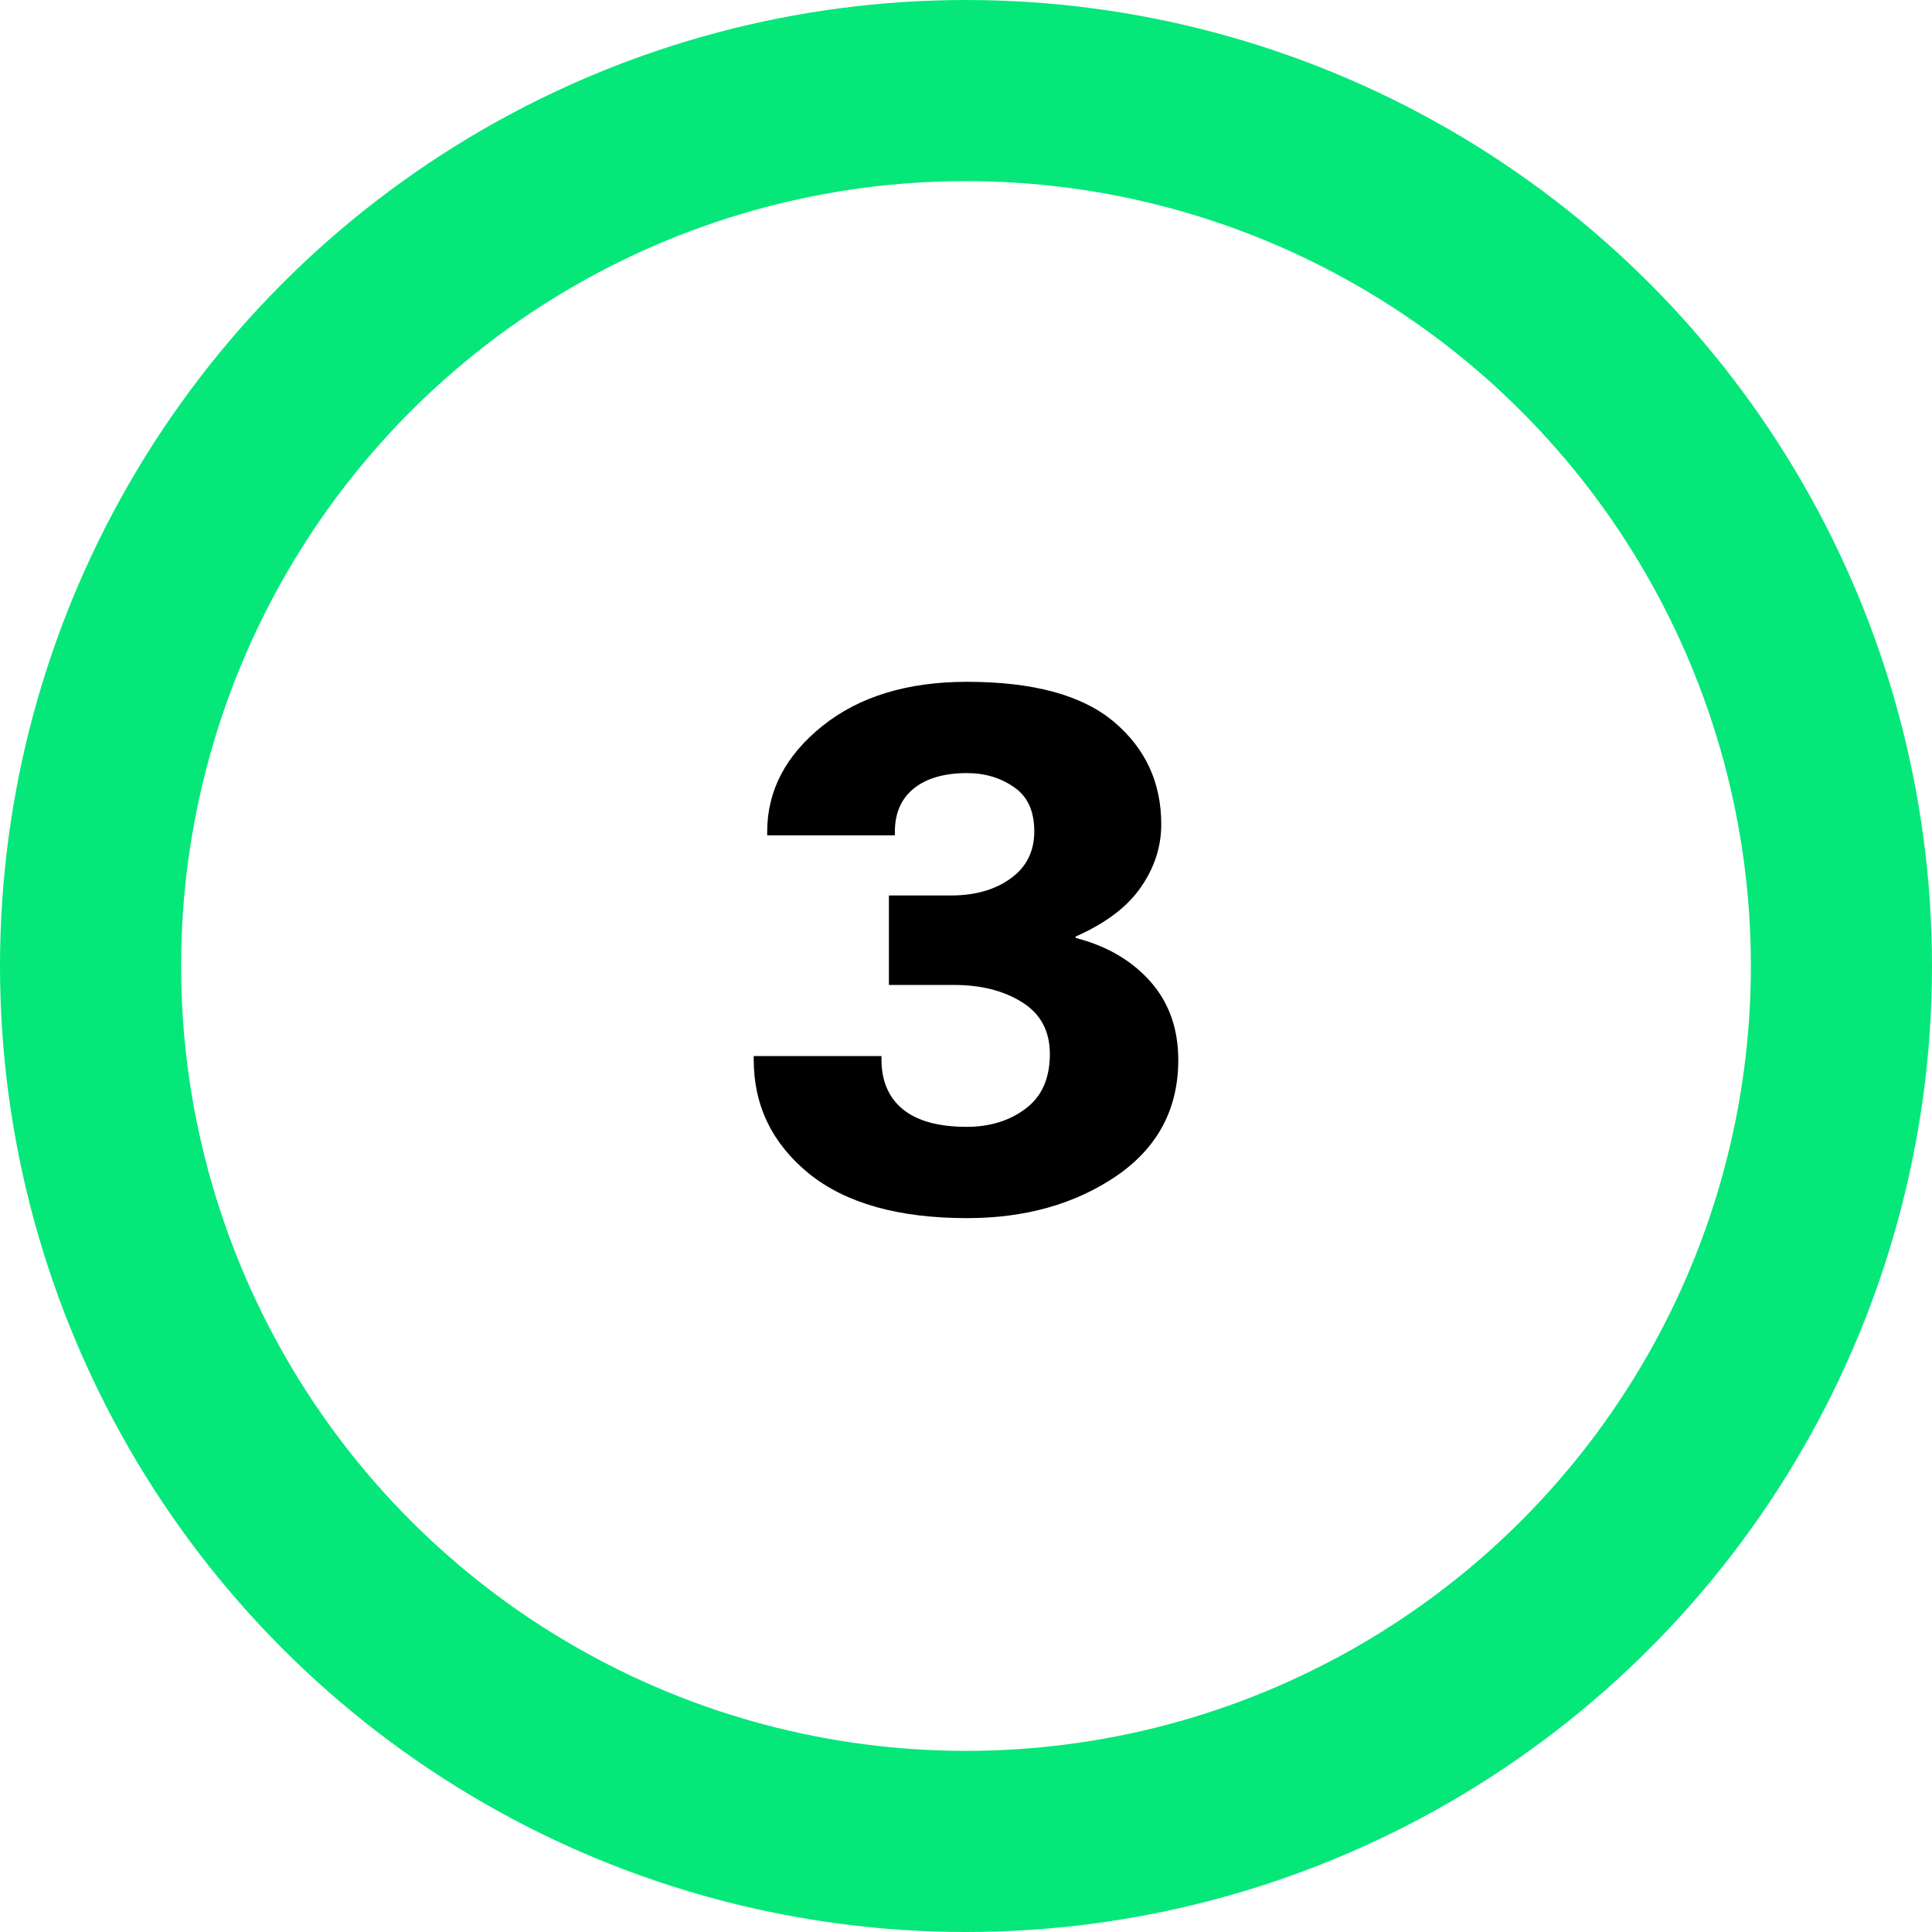
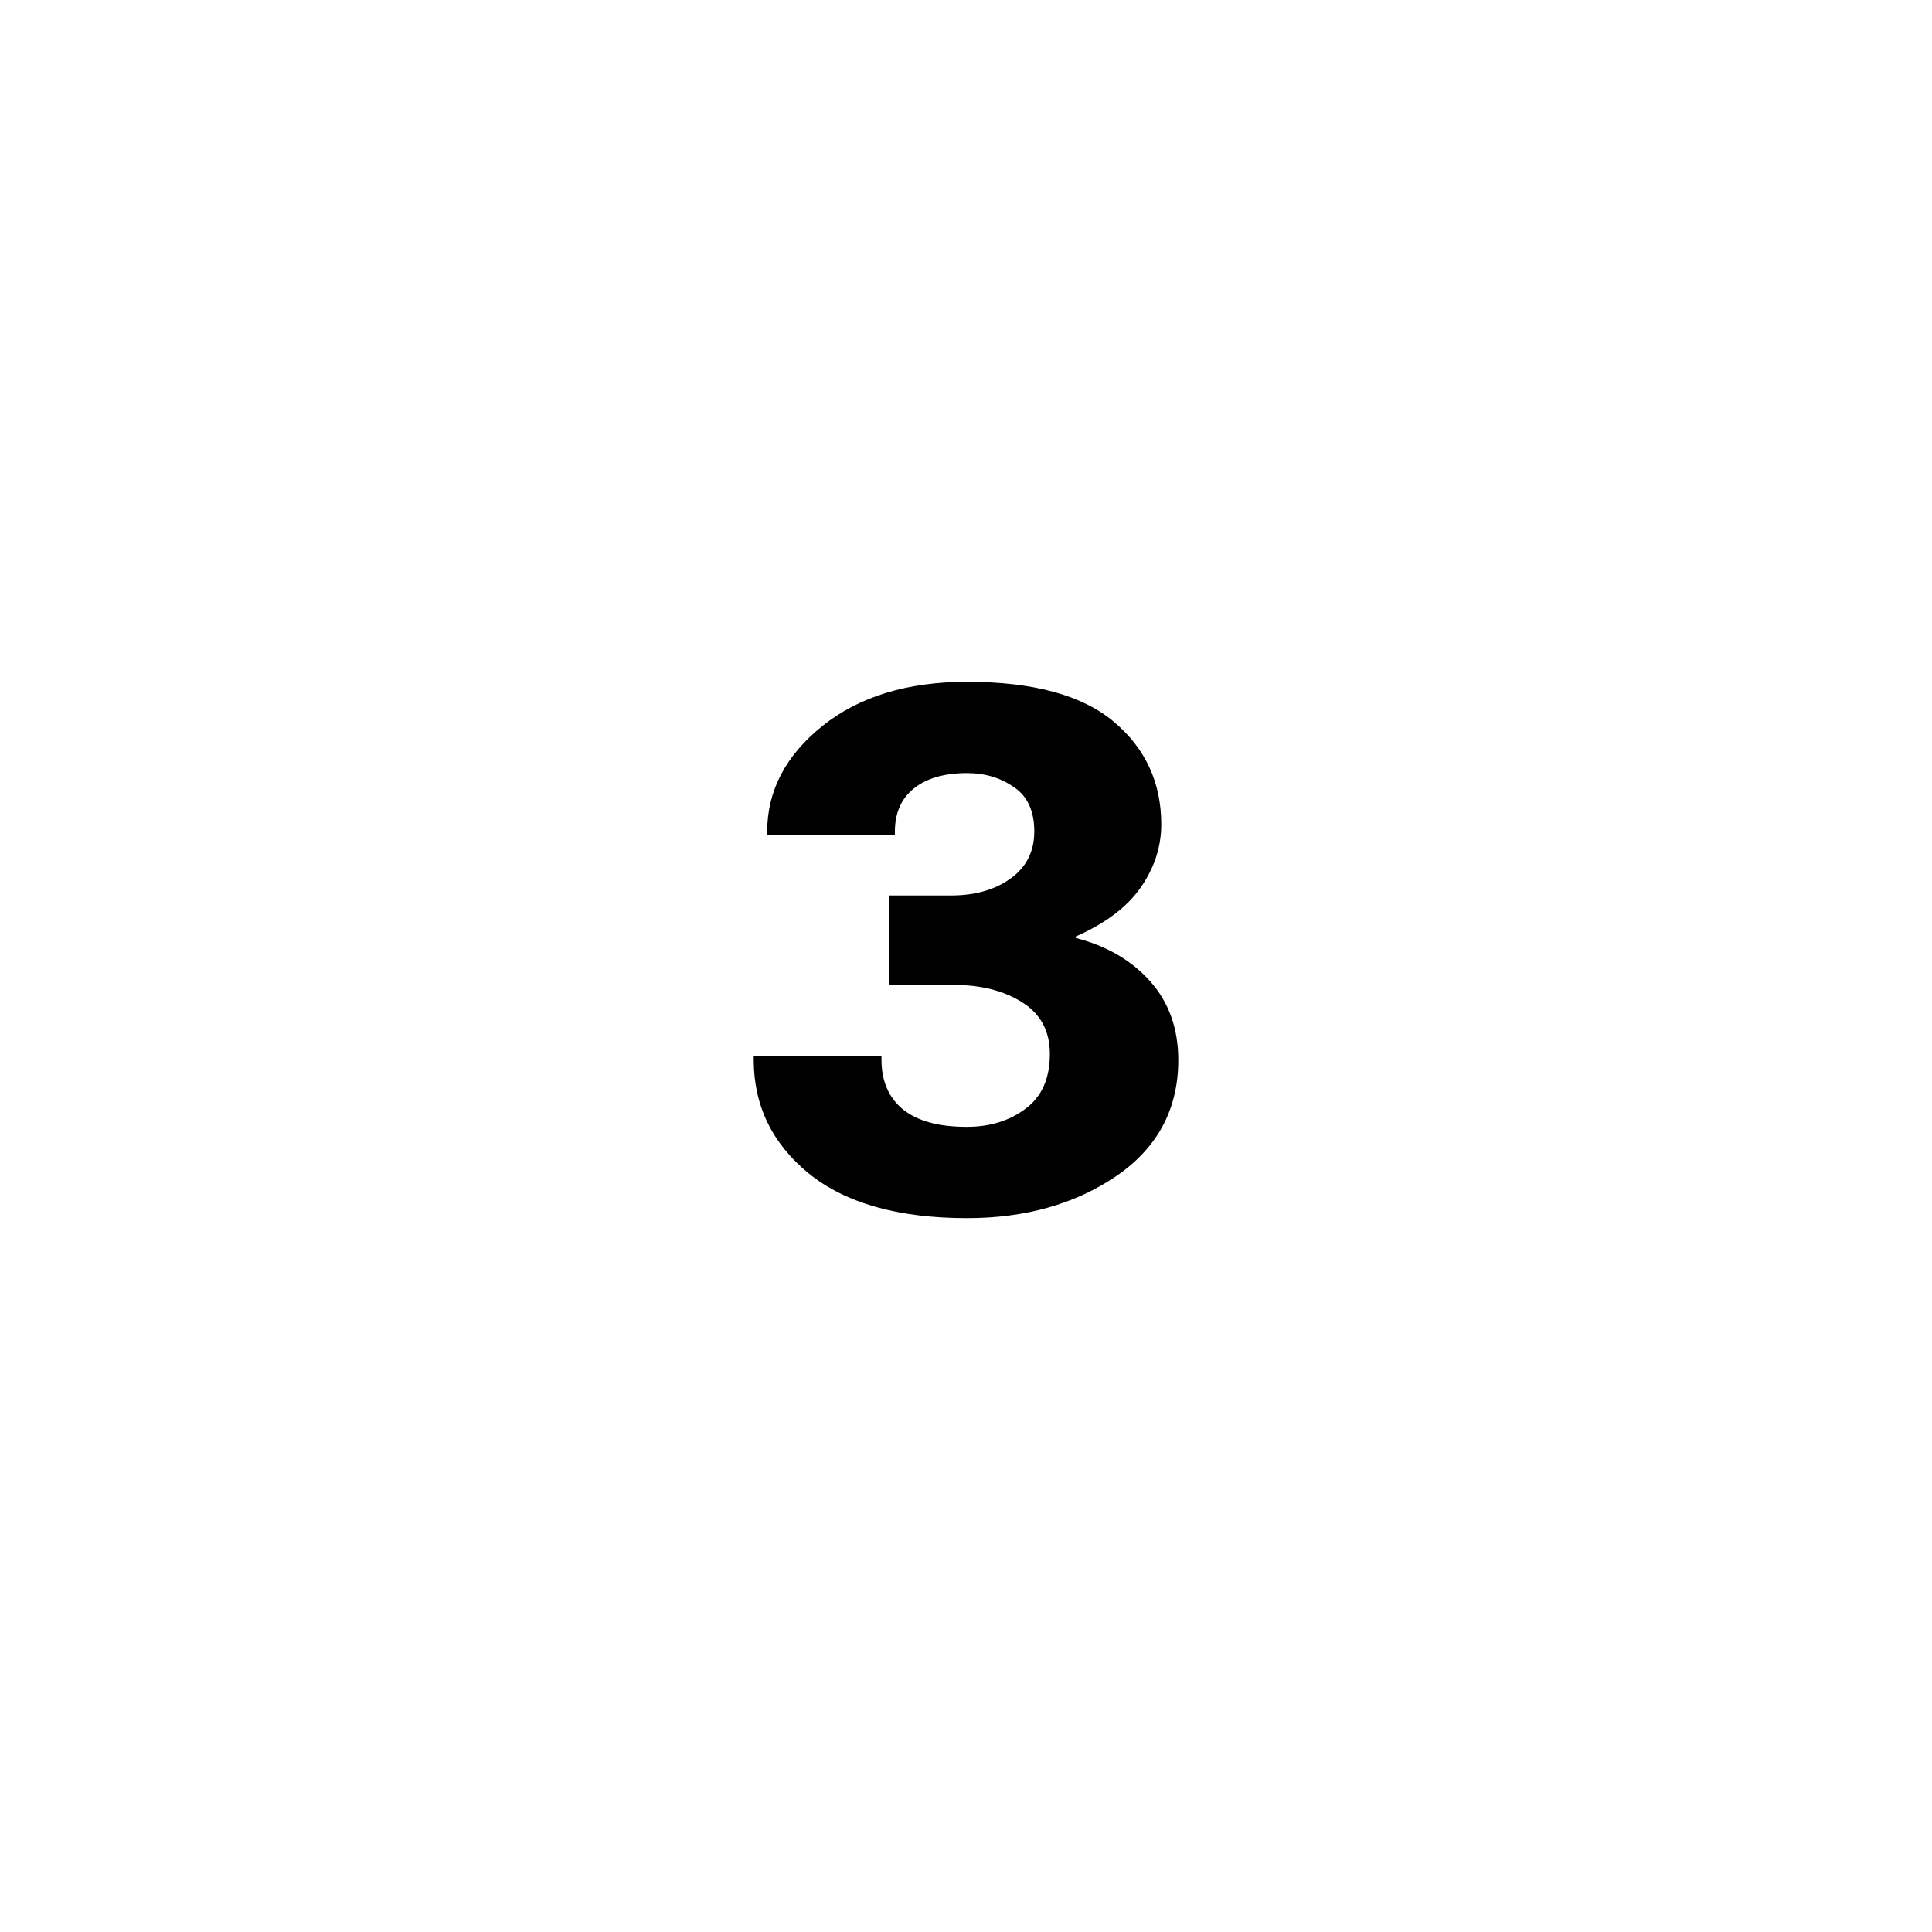
<svg xmlns="http://www.w3.org/2000/svg" width="32" height="32" viewBox="0 0 32 32" fill="none">
-   <circle cx="16" cy="16" r="14.5" stroke="#06E77A" stroke-width="3" />
  <path d="M12.484 17.551V17.492H14.6V17.551C14.6 17.902 14.717 18.176 14.951 18.371C15.19 18.566 15.543 18.664 16.012 18.664C16.395 18.664 16.719 18.564 16.984 18.365C17.254 18.166 17.389 17.863 17.389 17.457C17.389 17.078 17.236 16.793 16.932 16.602C16.627 16.41 16.252 16.314 15.807 16.314H14.723V14.832H15.748C16.15 14.832 16.48 14.738 16.738 14.551C17 14.363 17.131 14.104 17.131 13.771C17.131 13.435 17.02 13.191 16.797 13.039C16.574 12.883 16.314 12.805 16.018 12.805C15.643 12.805 15.35 12.889 15.139 13.057C14.928 13.225 14.822 13.465 14.822 13.777V13.836H12.707V13.777C12.707 13.098 13.012 12.514 13.621 12.025C14.23 11.537 15.029 11.293 16.018 11.293C17.115 11.293 17.926 11.514 18.449 11.955C18.973 12.396 19.234 12.963 19.234 13.654C19.234 14.025 19.121 14.373 18.895 14.697C18.672 15.021 18.312 15.293 17.816 15.512V15.535C18.332 15.668 18.744 15.908 19.053 16.256C19.361 16.604 19.516 17.037 19.516 17.557C19.516 18.369 19.174 19.01 18.49 19.479C17.807 19.943 16.982 20.176 16.018 20.176C14.881 20.176 14.008 19.93 13.398 19.438C12.789 18.941 12.484 18.312 12.484 17.551Z" fill="black" />
</svg>